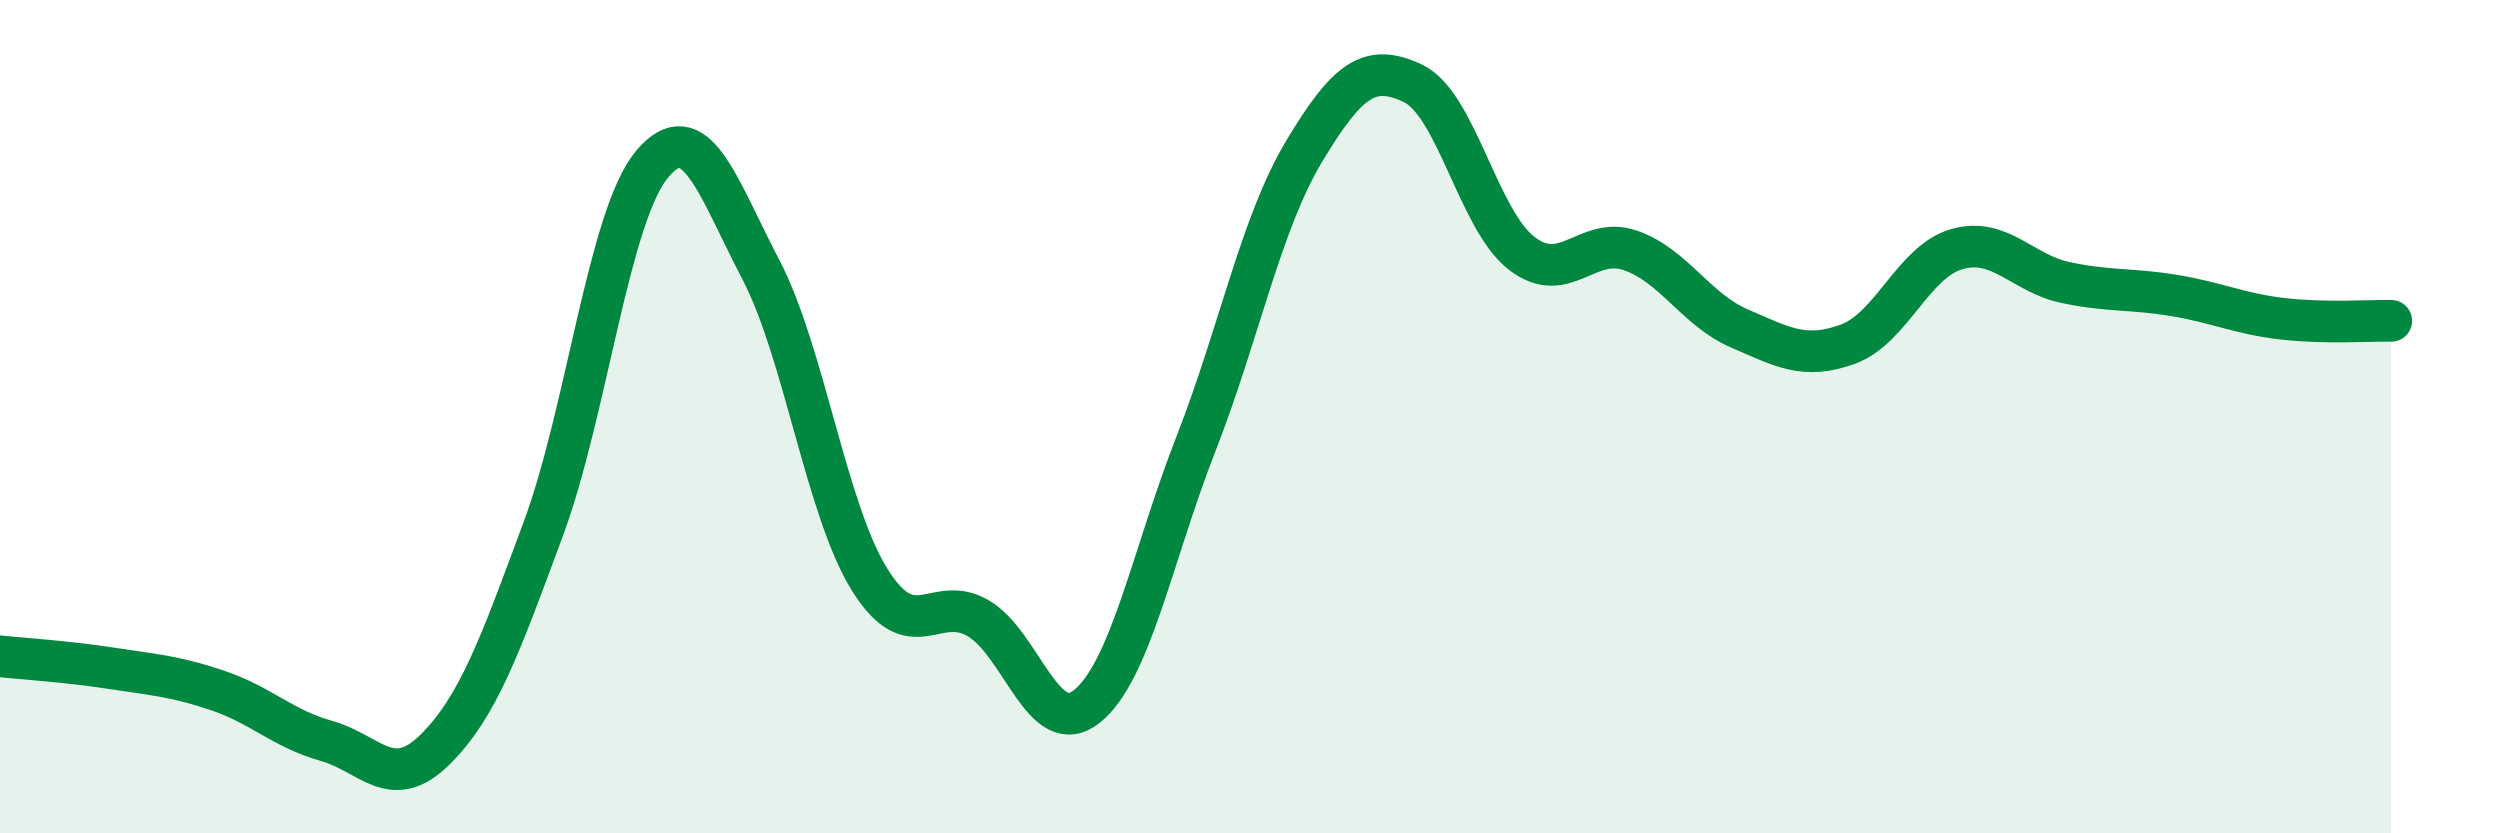
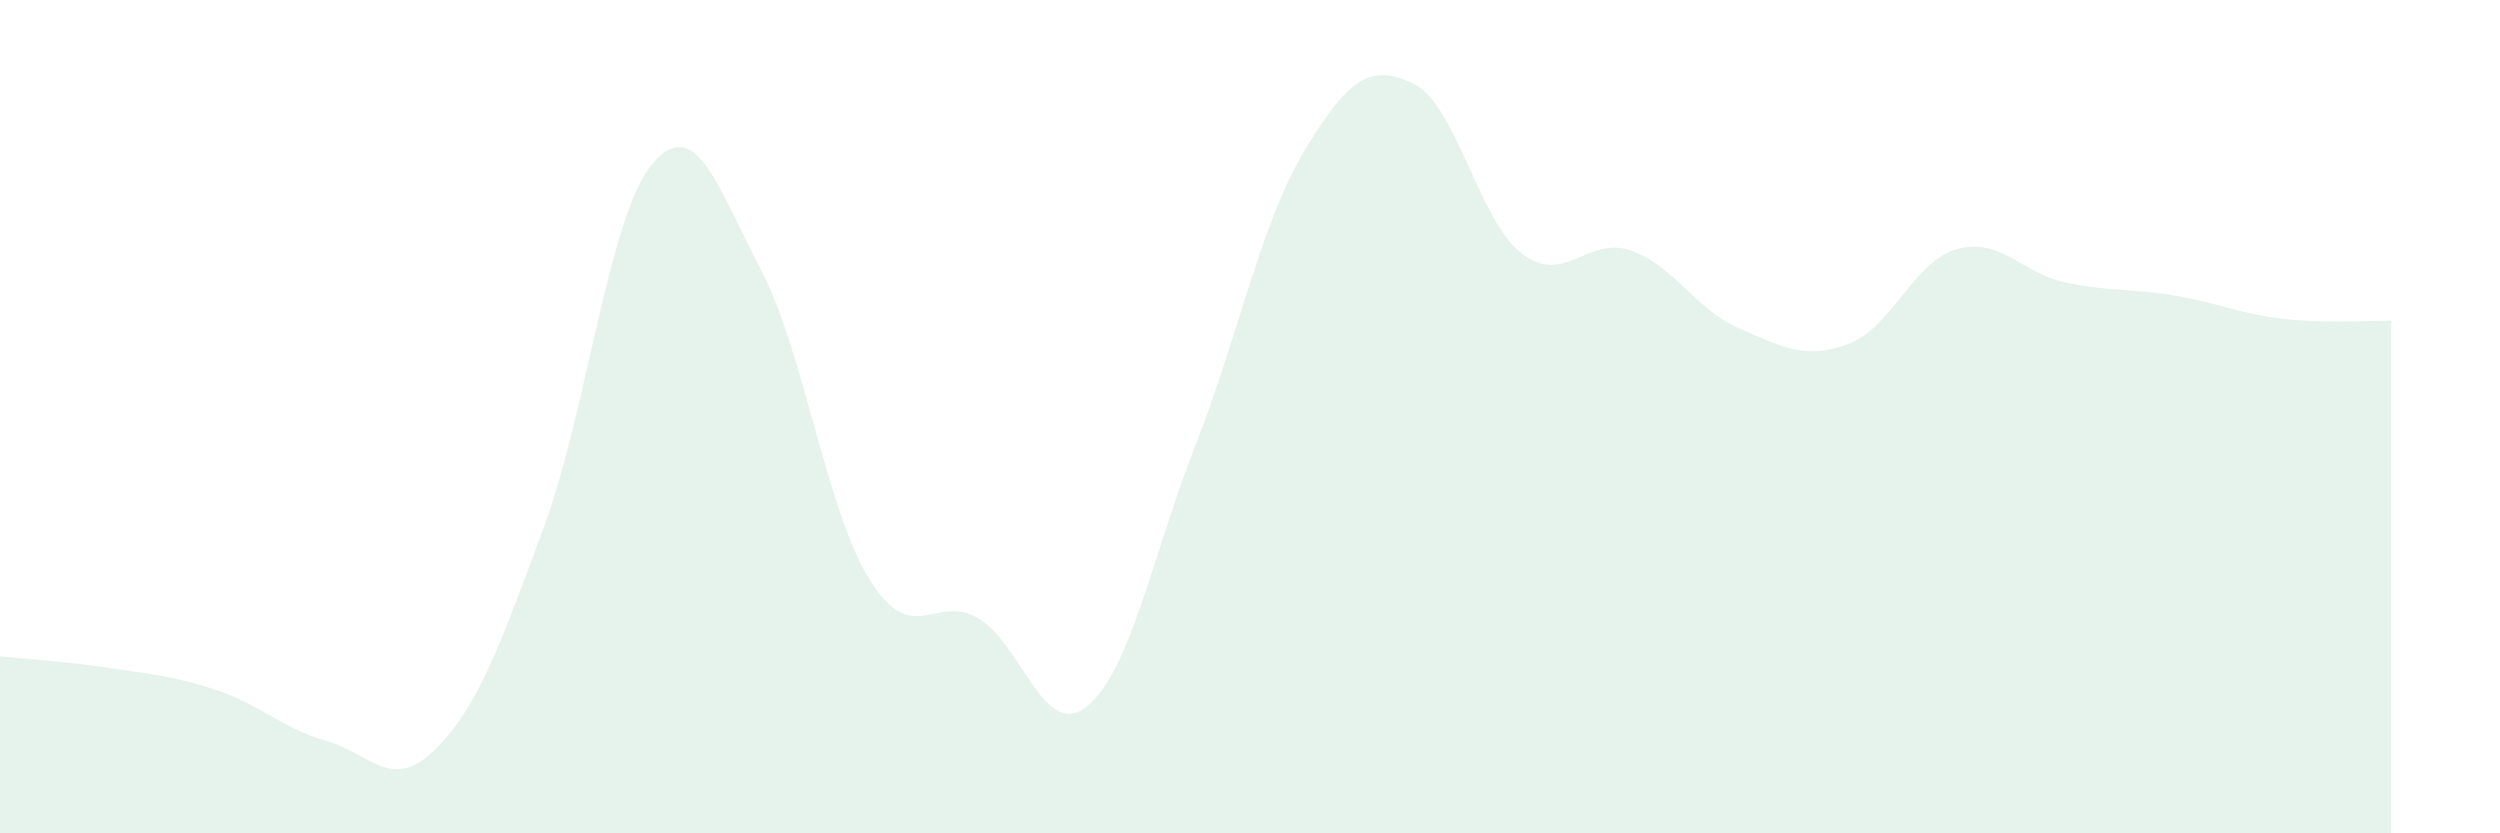
<svg xmlns="http://www.w3.org/2000/svg" width="60" height="20" viewBox="0 0 60 20">
  <path d="M 0,15.75 C 0.52,15.81 1.57,15.87 2.61,16.03 C 3.65,16.19 4.18,16.22 5.22,16.57 C 6.26,16.92 6.79,17.49 7.83,17.78 C 8.87,18.07 9.39,19.02 10.43,18 C 11.47,16.98 12,15.5 13.04,12.69 C 14.08,9.88 14.61,5.18 15.65,3.94 C 16.69,2.7 17.22,4.48 18.26,6.47 C 19.3,8.46 19.83,12.24 20.87,13.91 C 21.91,15.58 22.44,14.23 23.48,14.84 C 24.52,15.45 25.05,17.79 26.09,16.95 C 27.13,16.11 27.66,13.32 28.7,10.66 C 29.74,8 30.26,5.36 31.3,3.63 C 32.34,1.9 32.87,1.51 33.91,2 C 34.95,2.49 35.48,5.28 36.52,6.08 C 37.56,6.88 38.09,5.65 39.13,6.01 C 40.17,6.37 40.7,7.43 41.74,7.88 C 42.78,8.33 43.31,8.64 44.35,8.26 C 45.39,7.88 45.92,6.28 46.96,5.98 C 48,5.68 48.53,6.56 49.57,6.78 C 50.61,7 51.13,6.92 52.17,7.09 C 53.21,7.26 53.74,7.53 54.78,7.65 C 55.82,7.77 56.87,7.69 57.39,7.7L57.39 20L0 20Z" fill="#008740" opacity="0.1" stroke-linecap="round" stroke-linejoin="round" />
-   <path d="M 0,15.75 C 0.52,15.81 1.57,15.87 2.61,16.03 C 3.65,16.19 4.18,16.22 5.22,16.57 C 6.26,16.92 6.79,17.49 7.83,17.78 C 8.87,18.07 9.39,19.02 10.43,18 C 11.47,16.98 12,15.5 13.04,12.69 C 14.08,9.88 14.61,5.18 15.65,3.94 C 16.69,2.7 17.22,4.48 18.26,6.47 C 19.3,8.46 19.83,12.24 20.87,13.91 C 21.91,15.58 22.44,14.23 23.48,14.84 C 24.52,15.45 25.05,17.79 26.09,16.95 C 27.13,16.11 27.66,13.32 28.7,10.66 C 29.74,8 30.26,5.36 31.3,3.63 C 32.34,1.9 32.87,1.51 33.91,2 C 34.95,2.49 35.48,5.28 36.52,6.08 C 37.56,6.88 38.09,5.65 39.13,6.01 C 40.17,6.37 40.7,7.43 41.74,7.88 C 42.78,8.33 43.31,8.64 44.35,8.26 C 45.39,7.88 45.92,6.28 46.96,5.98 C 48,5.68 48.53,6.56 49.57,6.78 C 50.61,7 51.13,6.92 52.17,7.09 C 53.21,7.26 53.74,7.53 54.78,7.65 C 55.82,7.77 56.87,7.69 57.39,7.7" stroke="#008740" stroke-width="1" fill="none" stroke-linecap="round" stroke-linejoin="round" />
</svg>